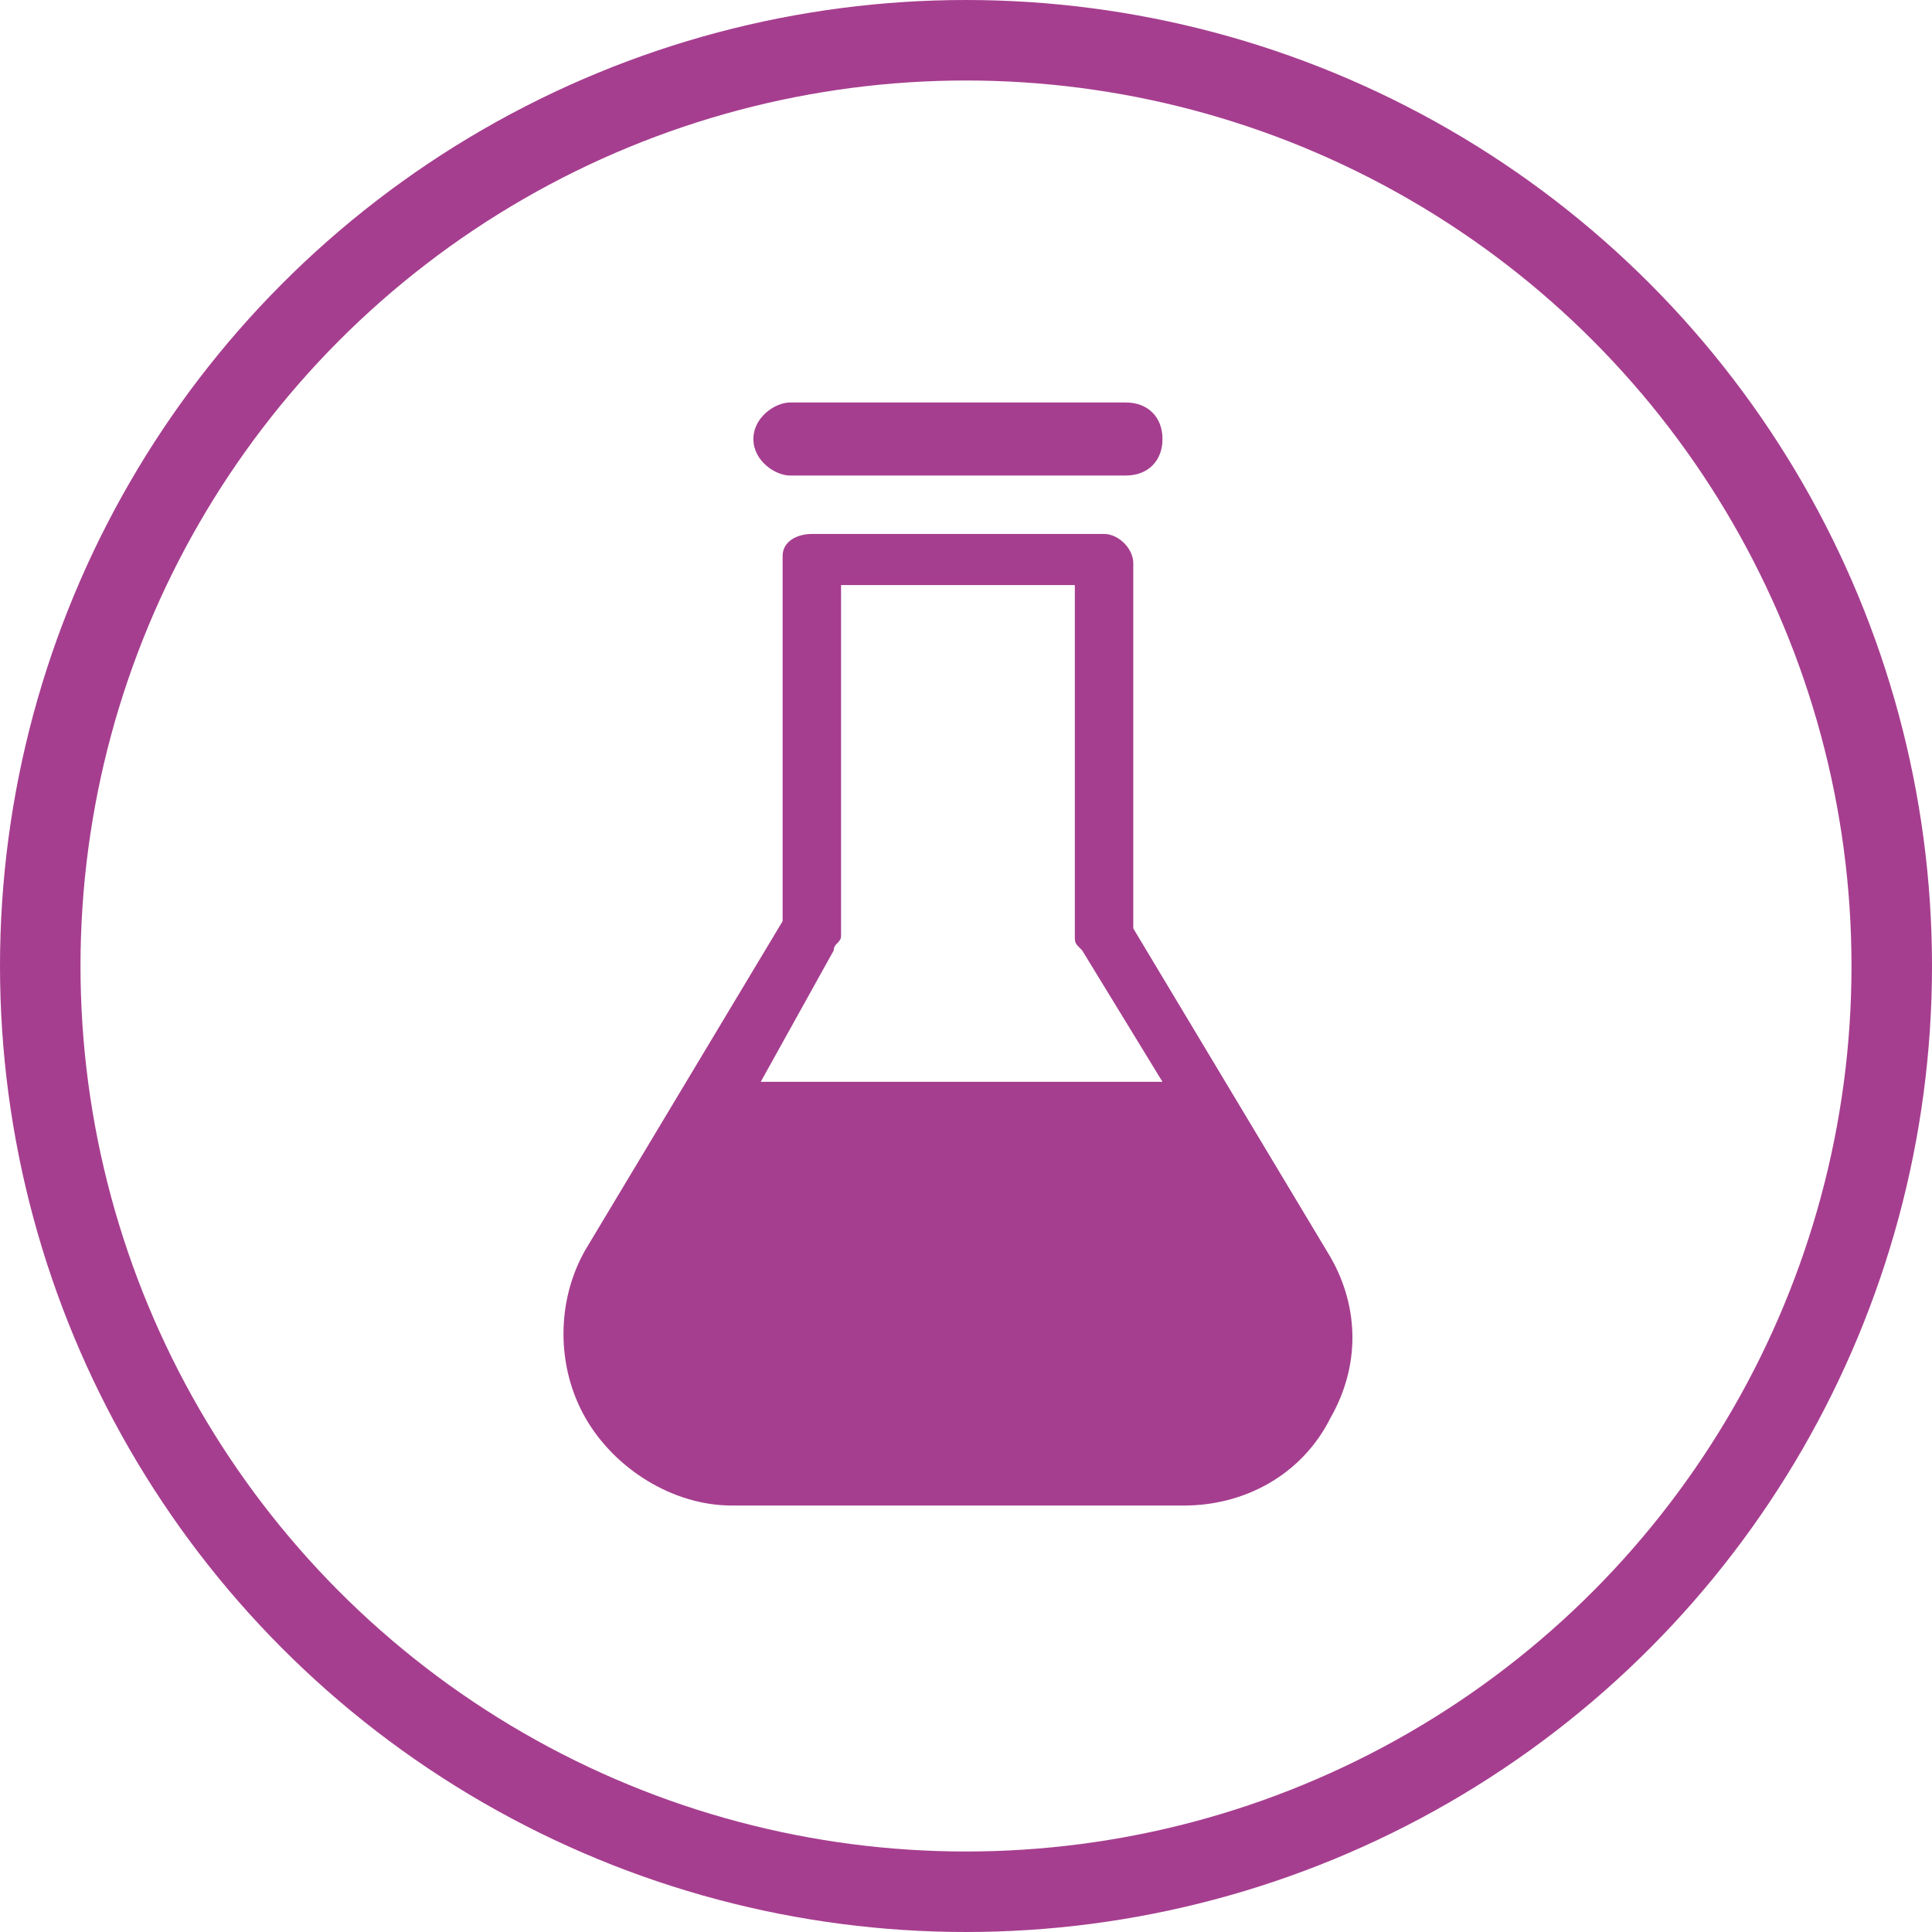
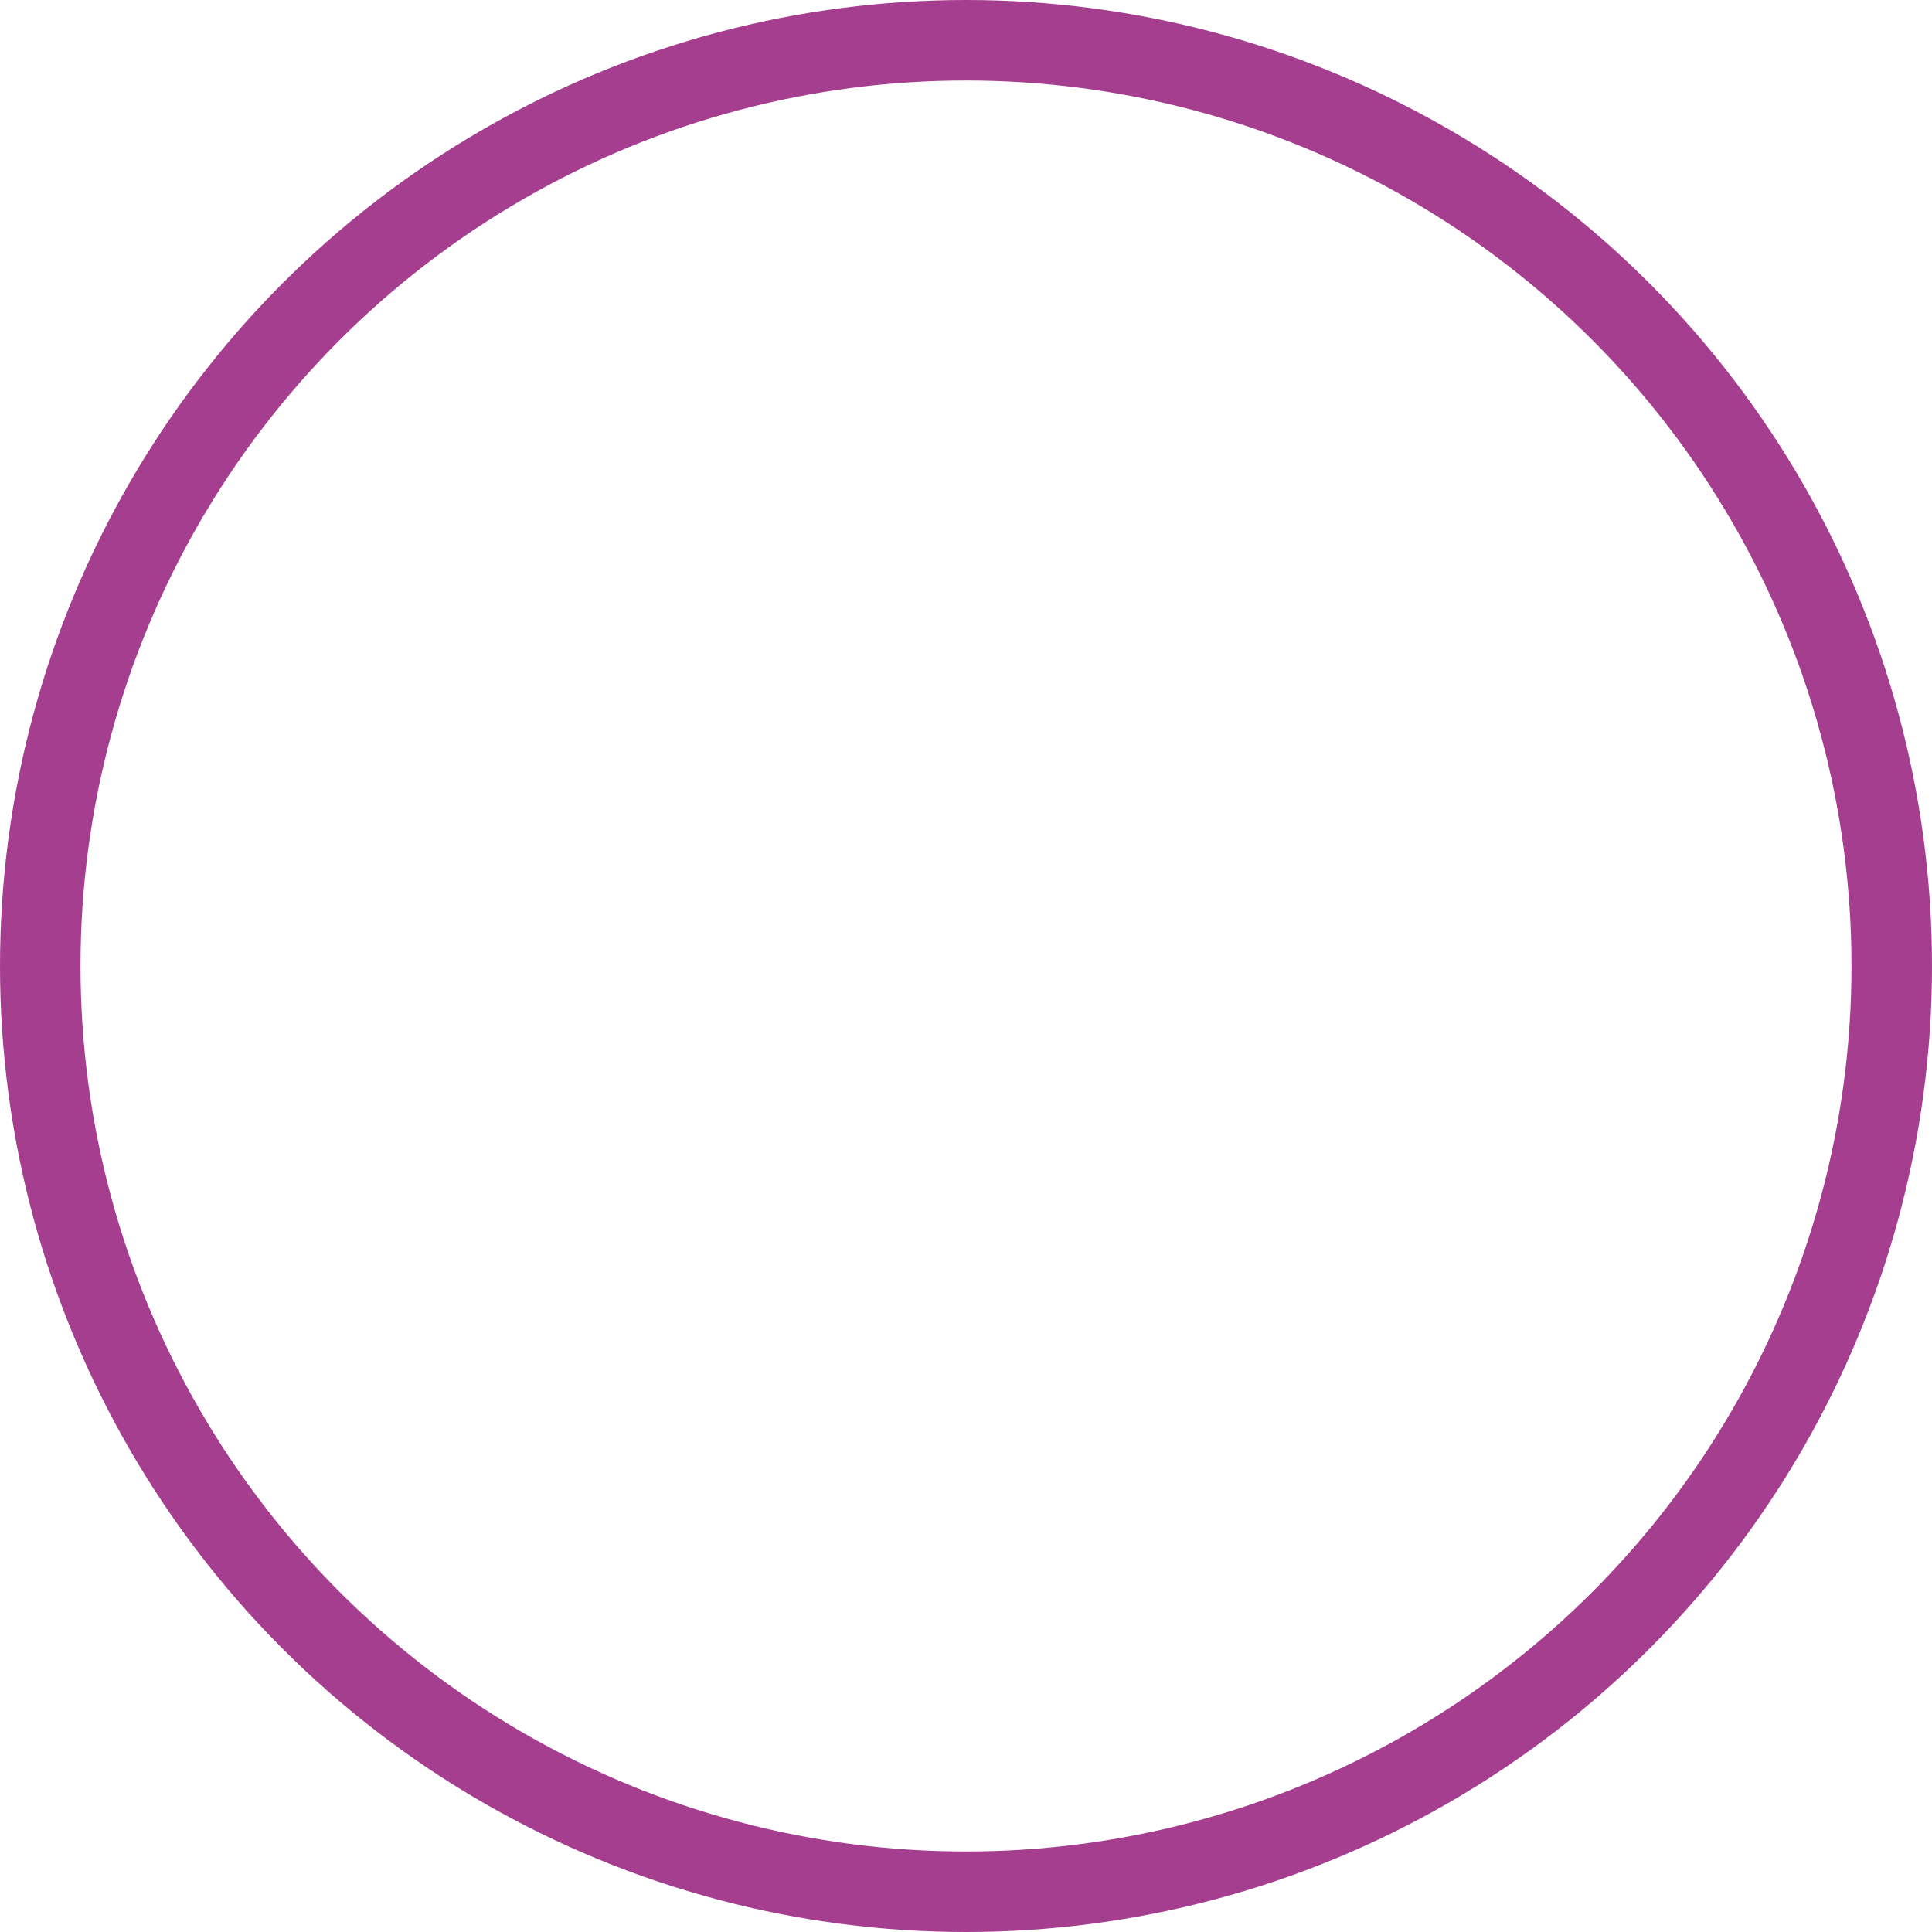
<svg xmlns="http://www.w3.org/2000/svg" width="24" height="24" viewBox="0 0 24 24" fill="none">
  <circle cx="12" cy="12" r="11.5" stroke="#A63E8F" />
  <g clip-path="url(#clip0_1869_31727)">
    <path d="M16.528 15.617L14.078 11.533V6.996C14.078 6.815 13.896 6.633 13.715 6.633H10.085C9.904 6.633 9.722 6.724 9.722 6.906V11.443L7.272 15.526C6.909 16.161 6.909 16.978 7.272 17.613C7.635 18.248 8.361 18.702 9.087 18.702H14.713C15.439 18.702 16.165 18.339 16.528 17.613C16.891 16.978 16.891 16.252 16.528 15.617ZM10.357 11.806C10.357 11.715 10.448 11.715 10.448 11.624V7.268H13.352V11.624C13.352 11.715 13.352 11.715 13.443 11.806L14.441 13.439H9.45L10.357 11.806Z" fill="#A63E8F" />
    <path d="M9.813 5.907H13.987C14.259 5.907 14.441 5.726 14.441 5.454C14.441 5.181 14.259 5 13.987 5H9.813C9.631 5 9.359 5.181 9.359 5.454C9.359 5.726 9.631 5.907 9.813 5.907Z" fill="#A63E8F" />
  </g>
  <defs>
    <clipPath id="clip0_1869_31727">
-       <rect width="9.8" height="13.702" fill="white" transform="translate(7 5)" />
-     </clipPath>
+       </clipPath>
  </defs>
</svg>